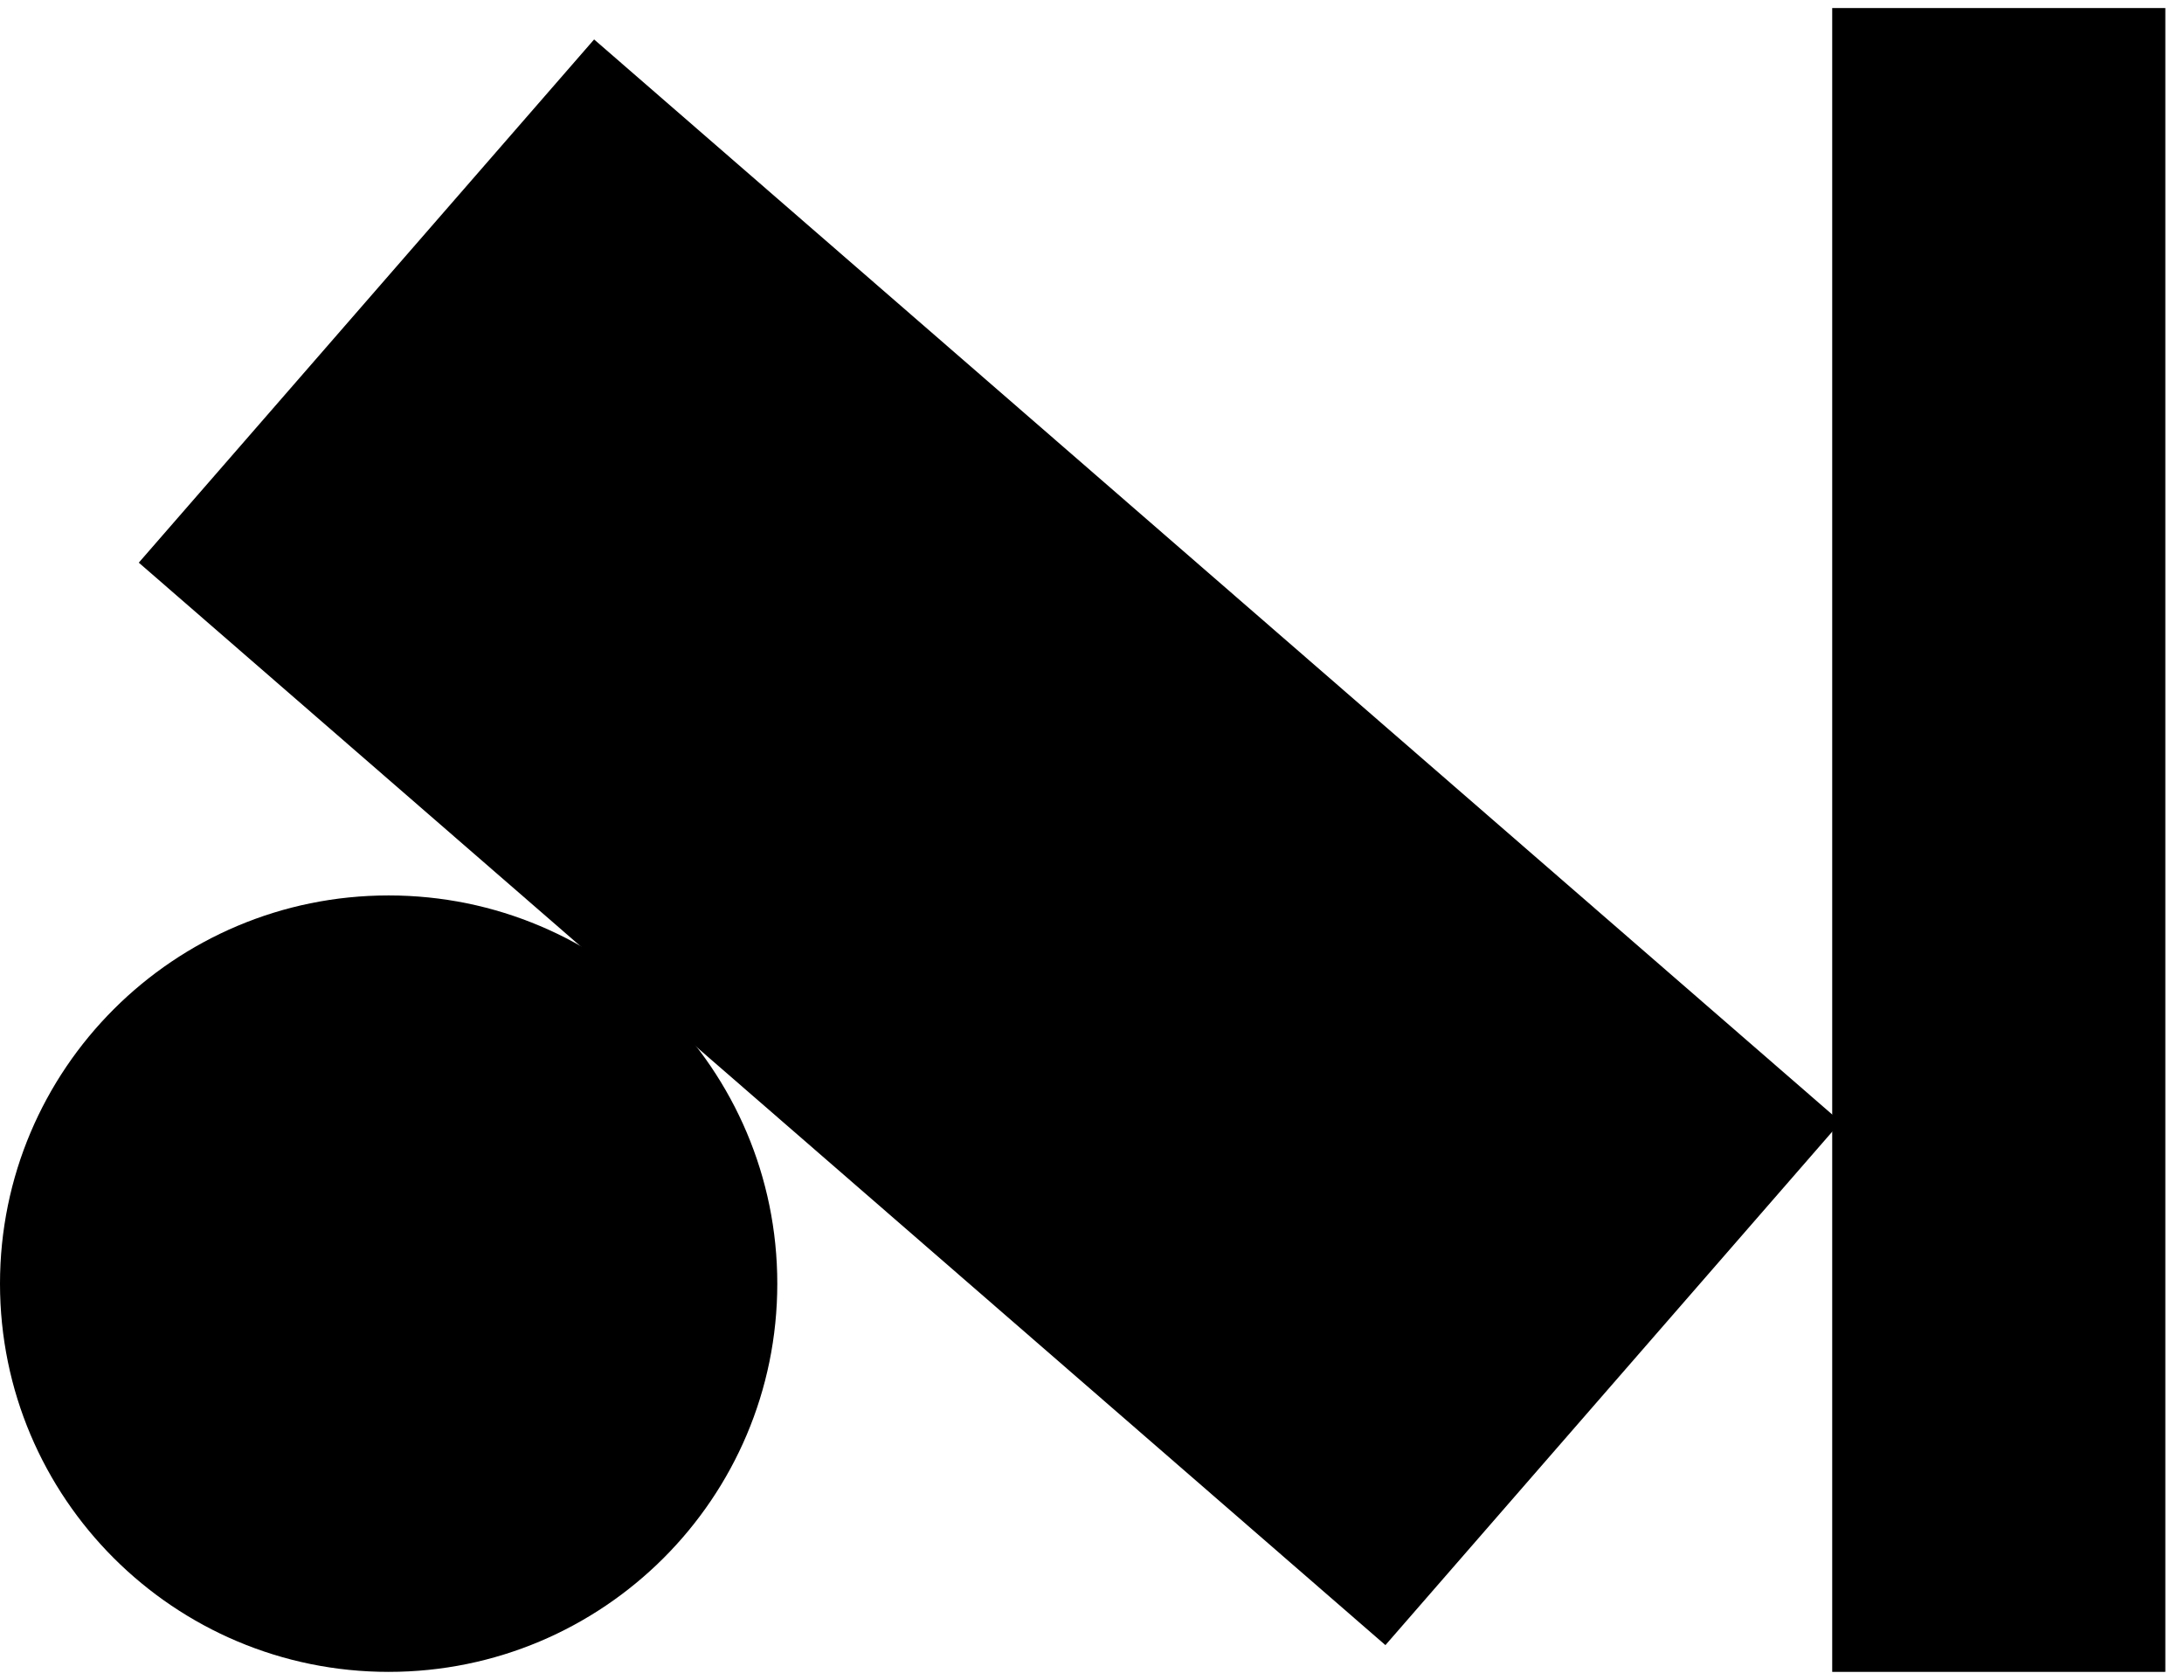
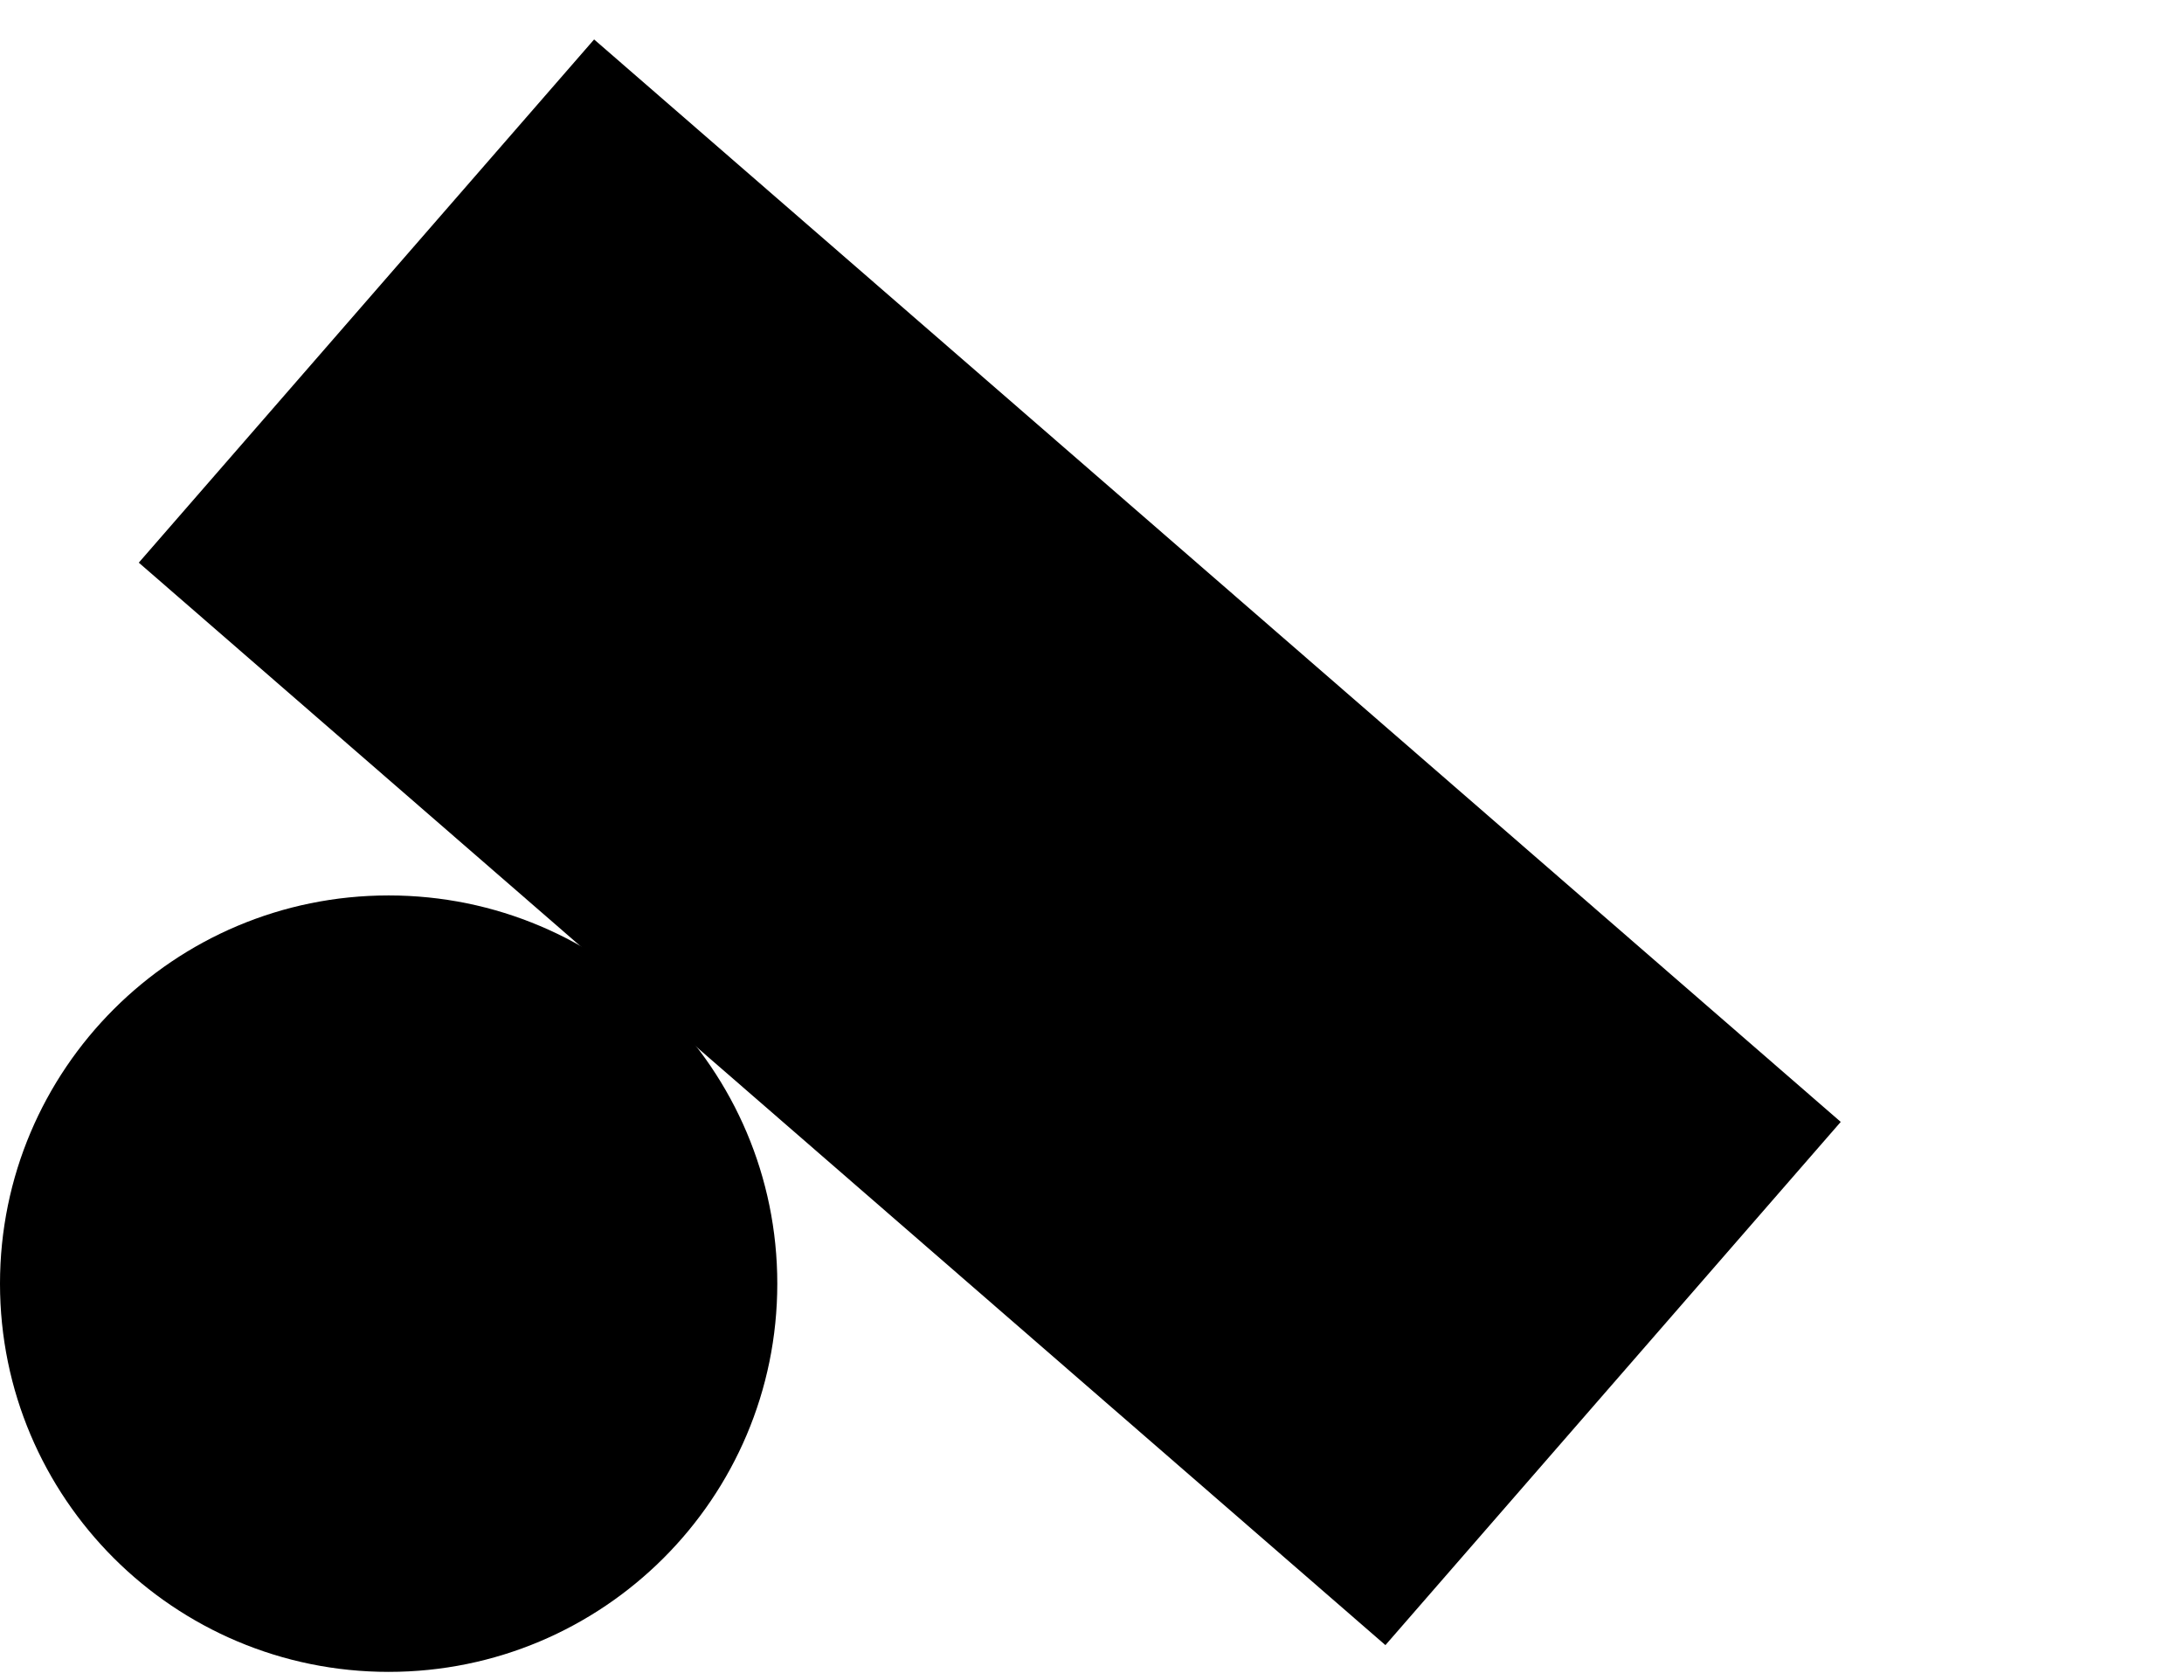
<svg xmlns="http://www.w3.org/2000/svg" width="104" height="80" viewBox="0 0 104 80" fill="none">
  <g clip-path="url(#clip0_313_28084)">
    <path d="M37.014 61.124C37.014 71.333 28.729 79.61 18.507 79.61C8.286 79.61 0 71.333 0 61.124C0 50.914 8.286 42.638 18.507 42.638C28.729 42.638 37.014 50.914 37.014 61.124Z" fill="black" />
-     <path d="M87.248 0.383H103.111V79.61H87.248V0.383Z" fill="black" />
    <path d="M6.609 26.792L28.291 1.878L87.654 53.422L65.972 78.336L6.609 26.792Z" fill="black" />
  </g>
  <defs>
    <clipPath id="clip0_313_28084">
      <rect width="104" height="80" fill="white" />
    </clipPath>
  </defs>
</svg>